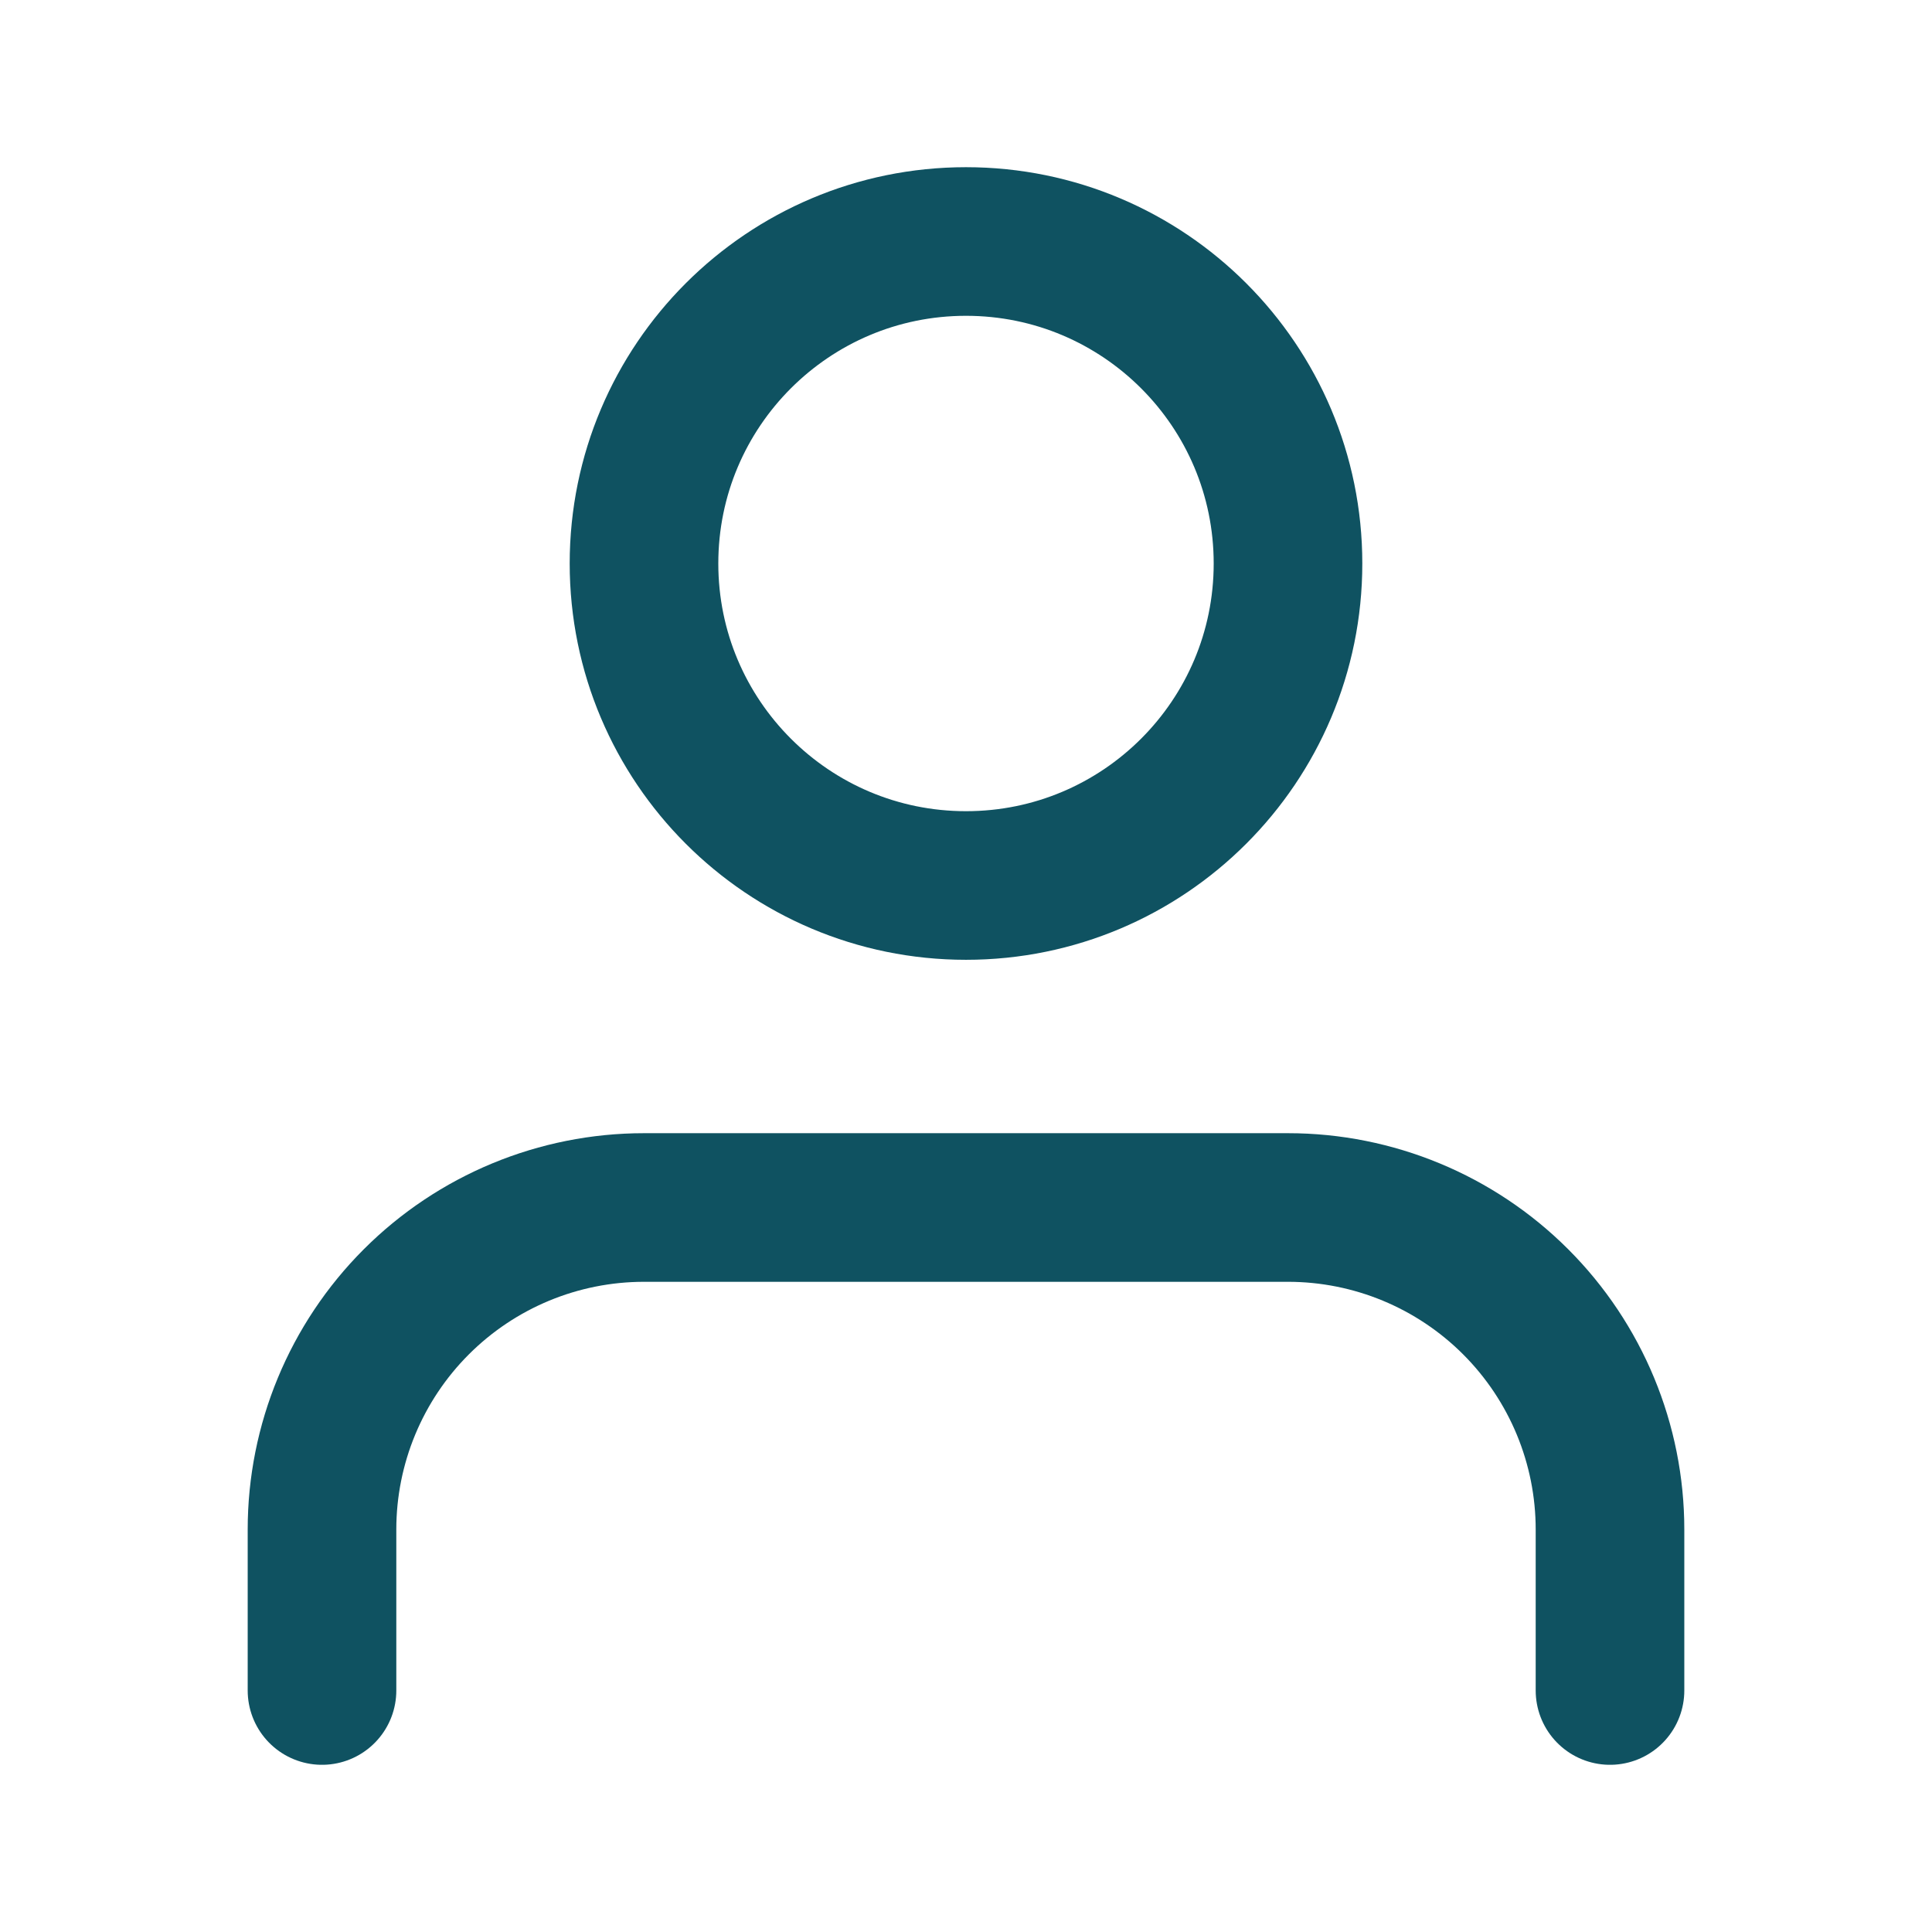
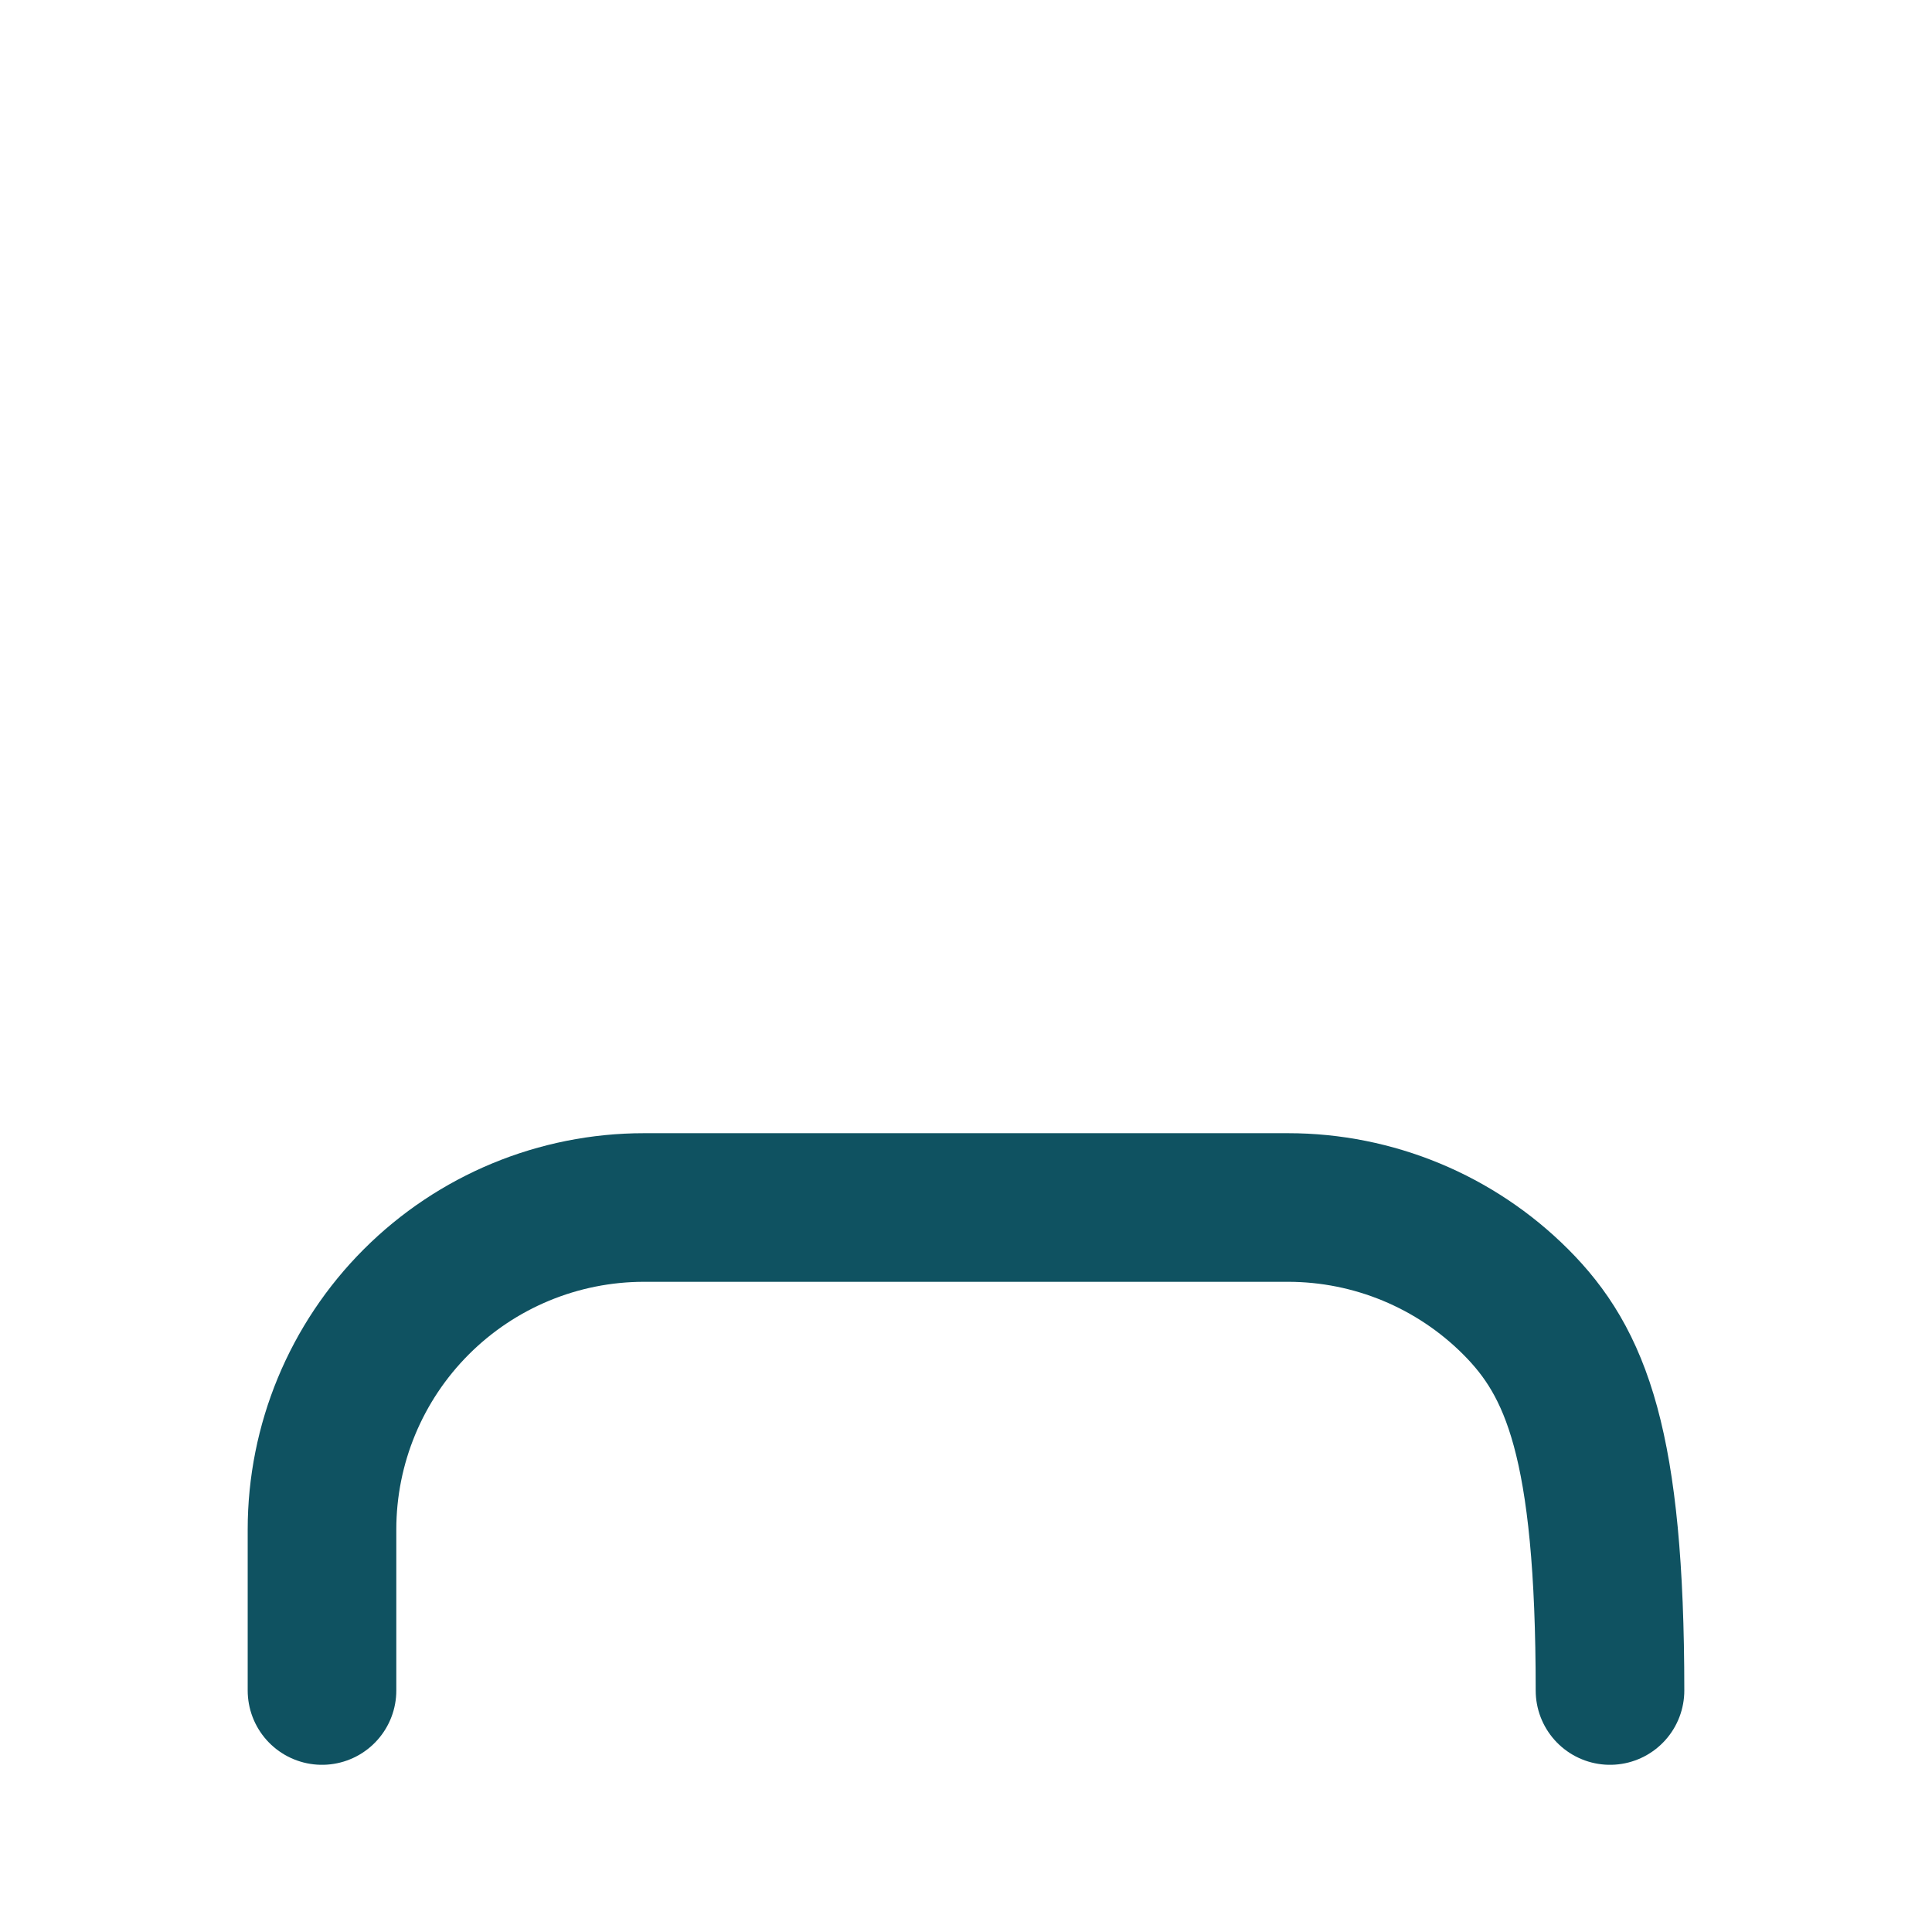
<svg xmlns="http://www.w3.org/2000/svg" width="39" height="39" viewBox="0 0 39 39" fill="none">
-   <path d="M32.5 34.125V30.875C32.5 29.151 31.815 27.498 30.596 26.279C29.377 25.06 27.724 24.375 26 24.375H13C11.276 24.375 9.623 25.06 8.404 26.279C7.185 27.498 6.5 29.151 6.5 30.875V34.125" stroke="#0F5261" stroke-width="3" stroke-linecap="round" stroke-linejoin="round" />
-   <path d="M19.5 17.875C23.09 17.875 26 14.965 26 11.375C26 7.785 23.09 4.875 19.5 4.875C15.91 4.875 13 7.785 13 11.375C13 14.965 15.91 17.875 19.5 17.875Z" stroke="#0F5261" stroke-width="3" stroke-linecap="round" stroke-linejoin="round" />
+   <path d="M32.5 34.125C32.5 29.151 31.815 27.498 30.596 26.279C29.377 25.06 27.724 24.375 26 24.375H13C11.276 24.375 9.623 25.06 8.404 26.279C7.185 27.498 6.5 29.151 6.5 30.875V34.125" stroke="#0F5261" stroke-width="3" stroke-linecap="round" stroke-linejoin="round" />
</svg>